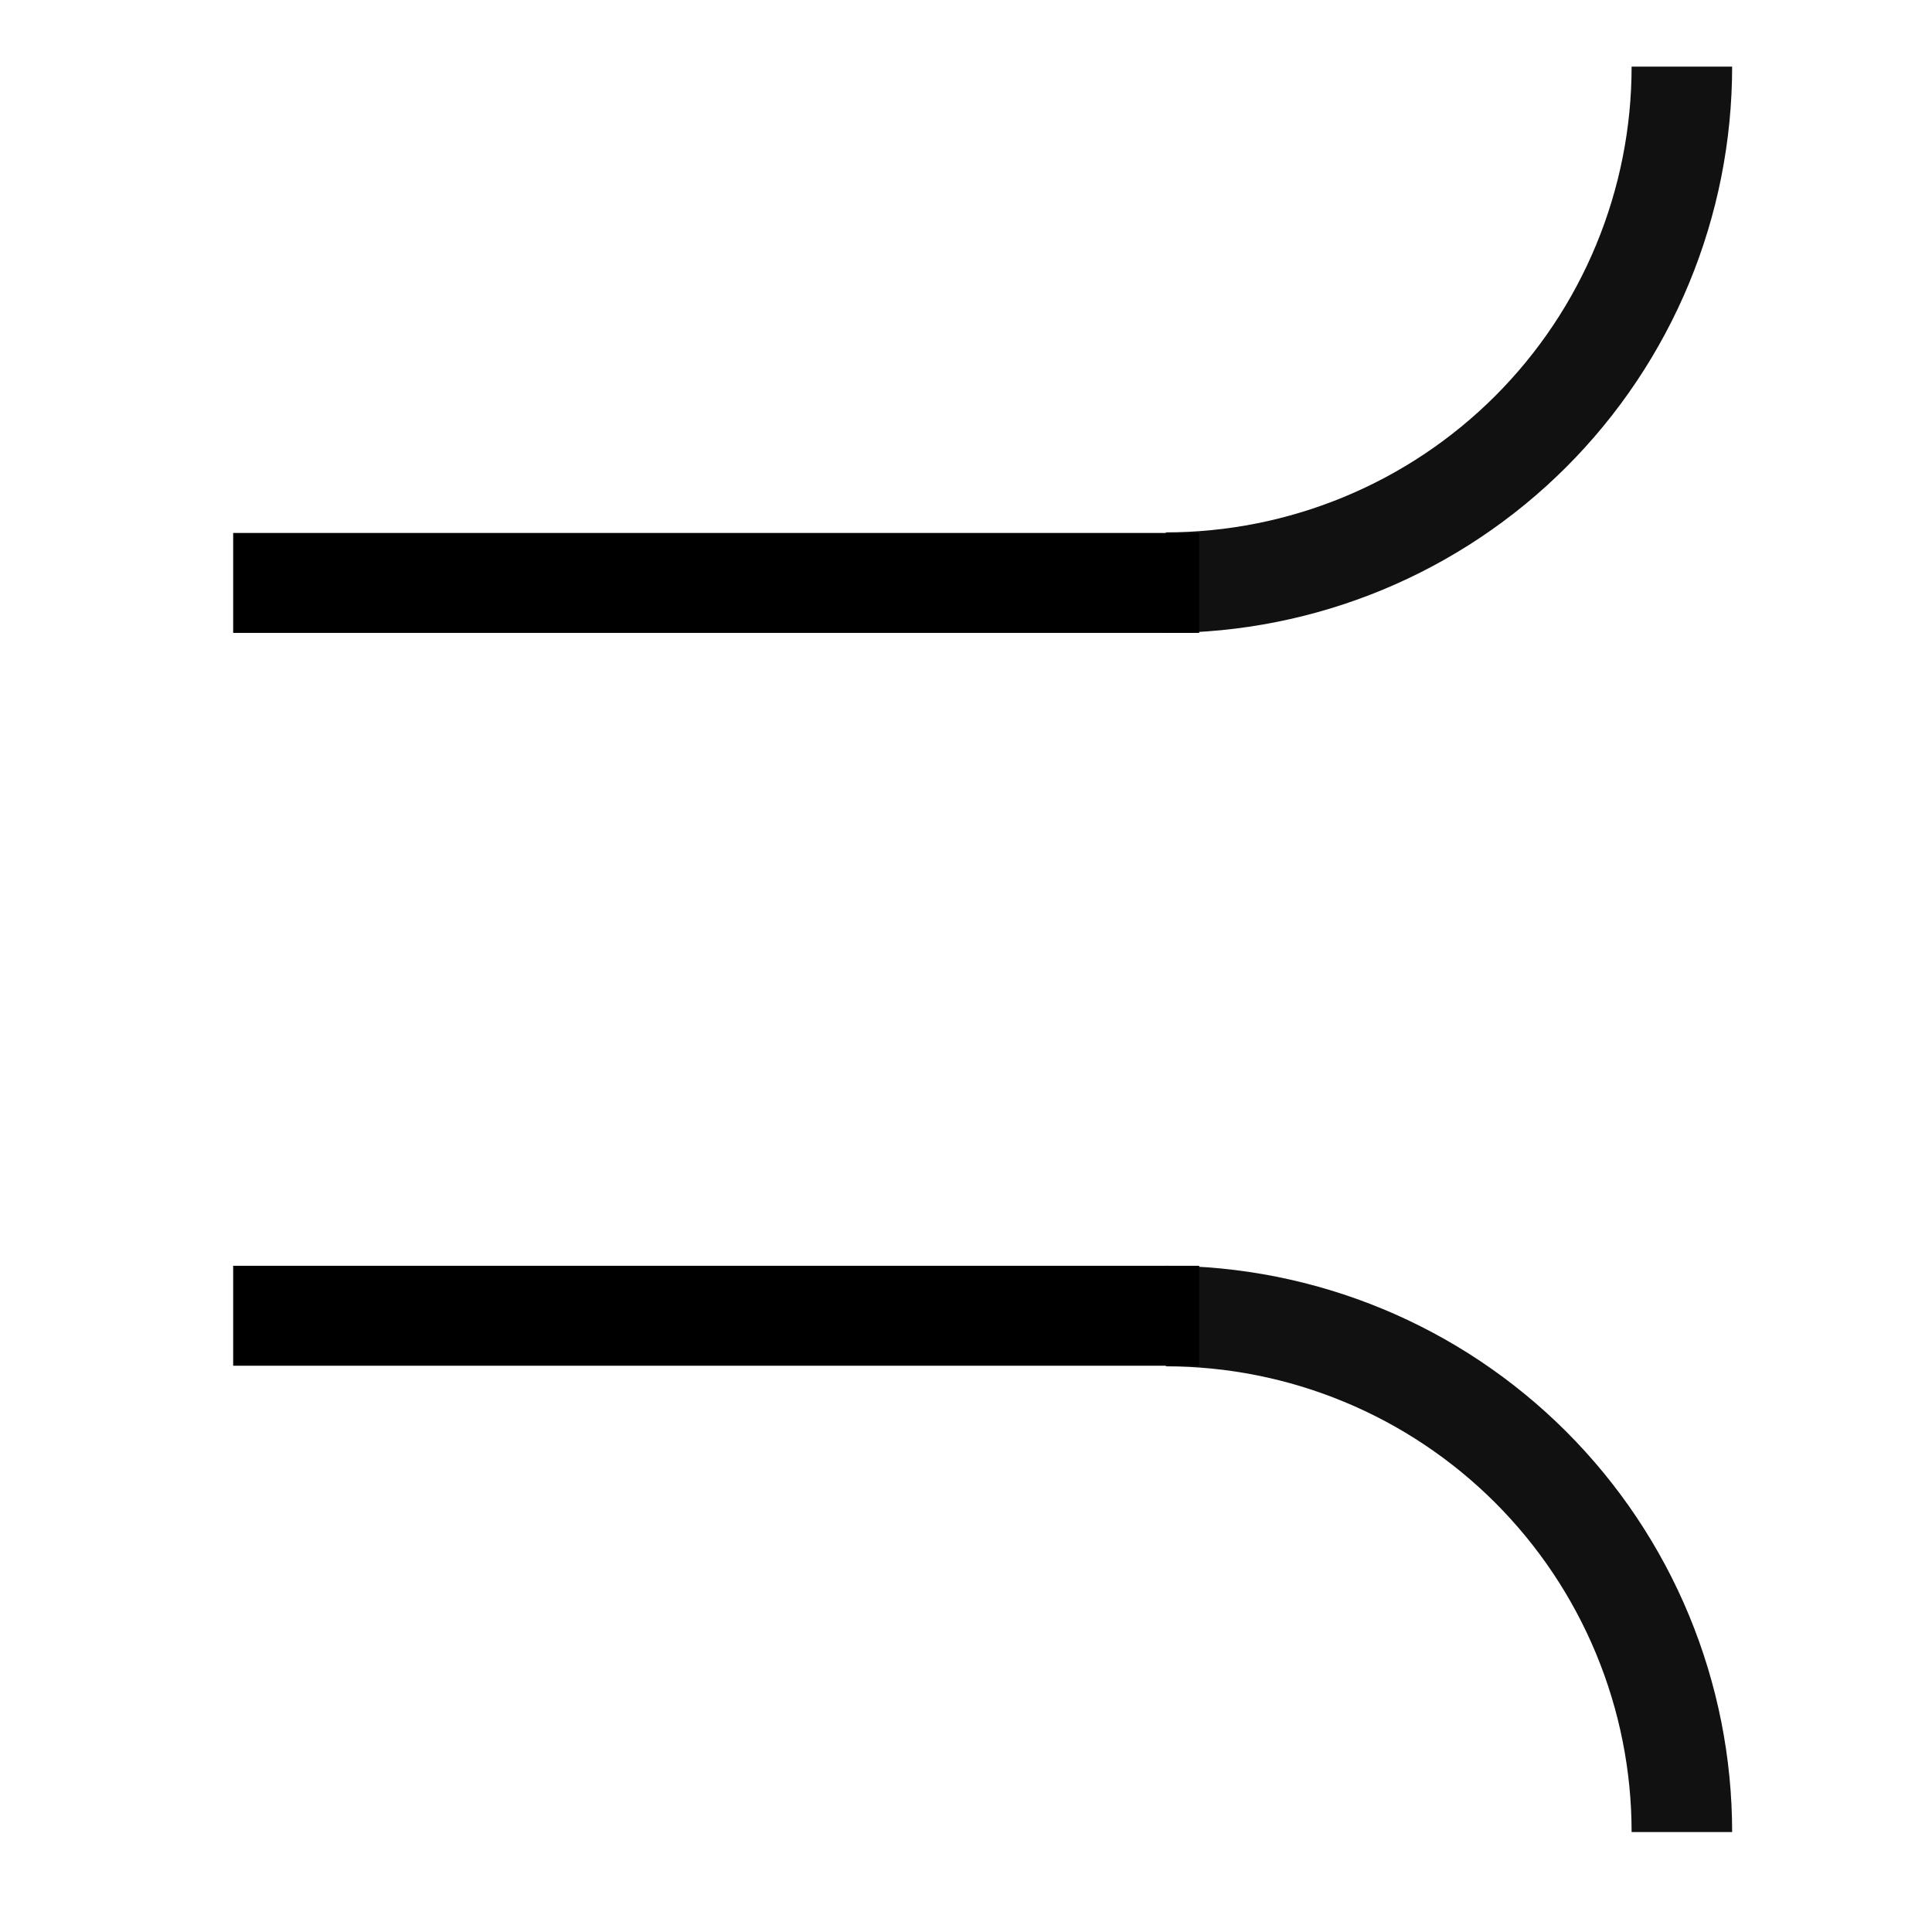
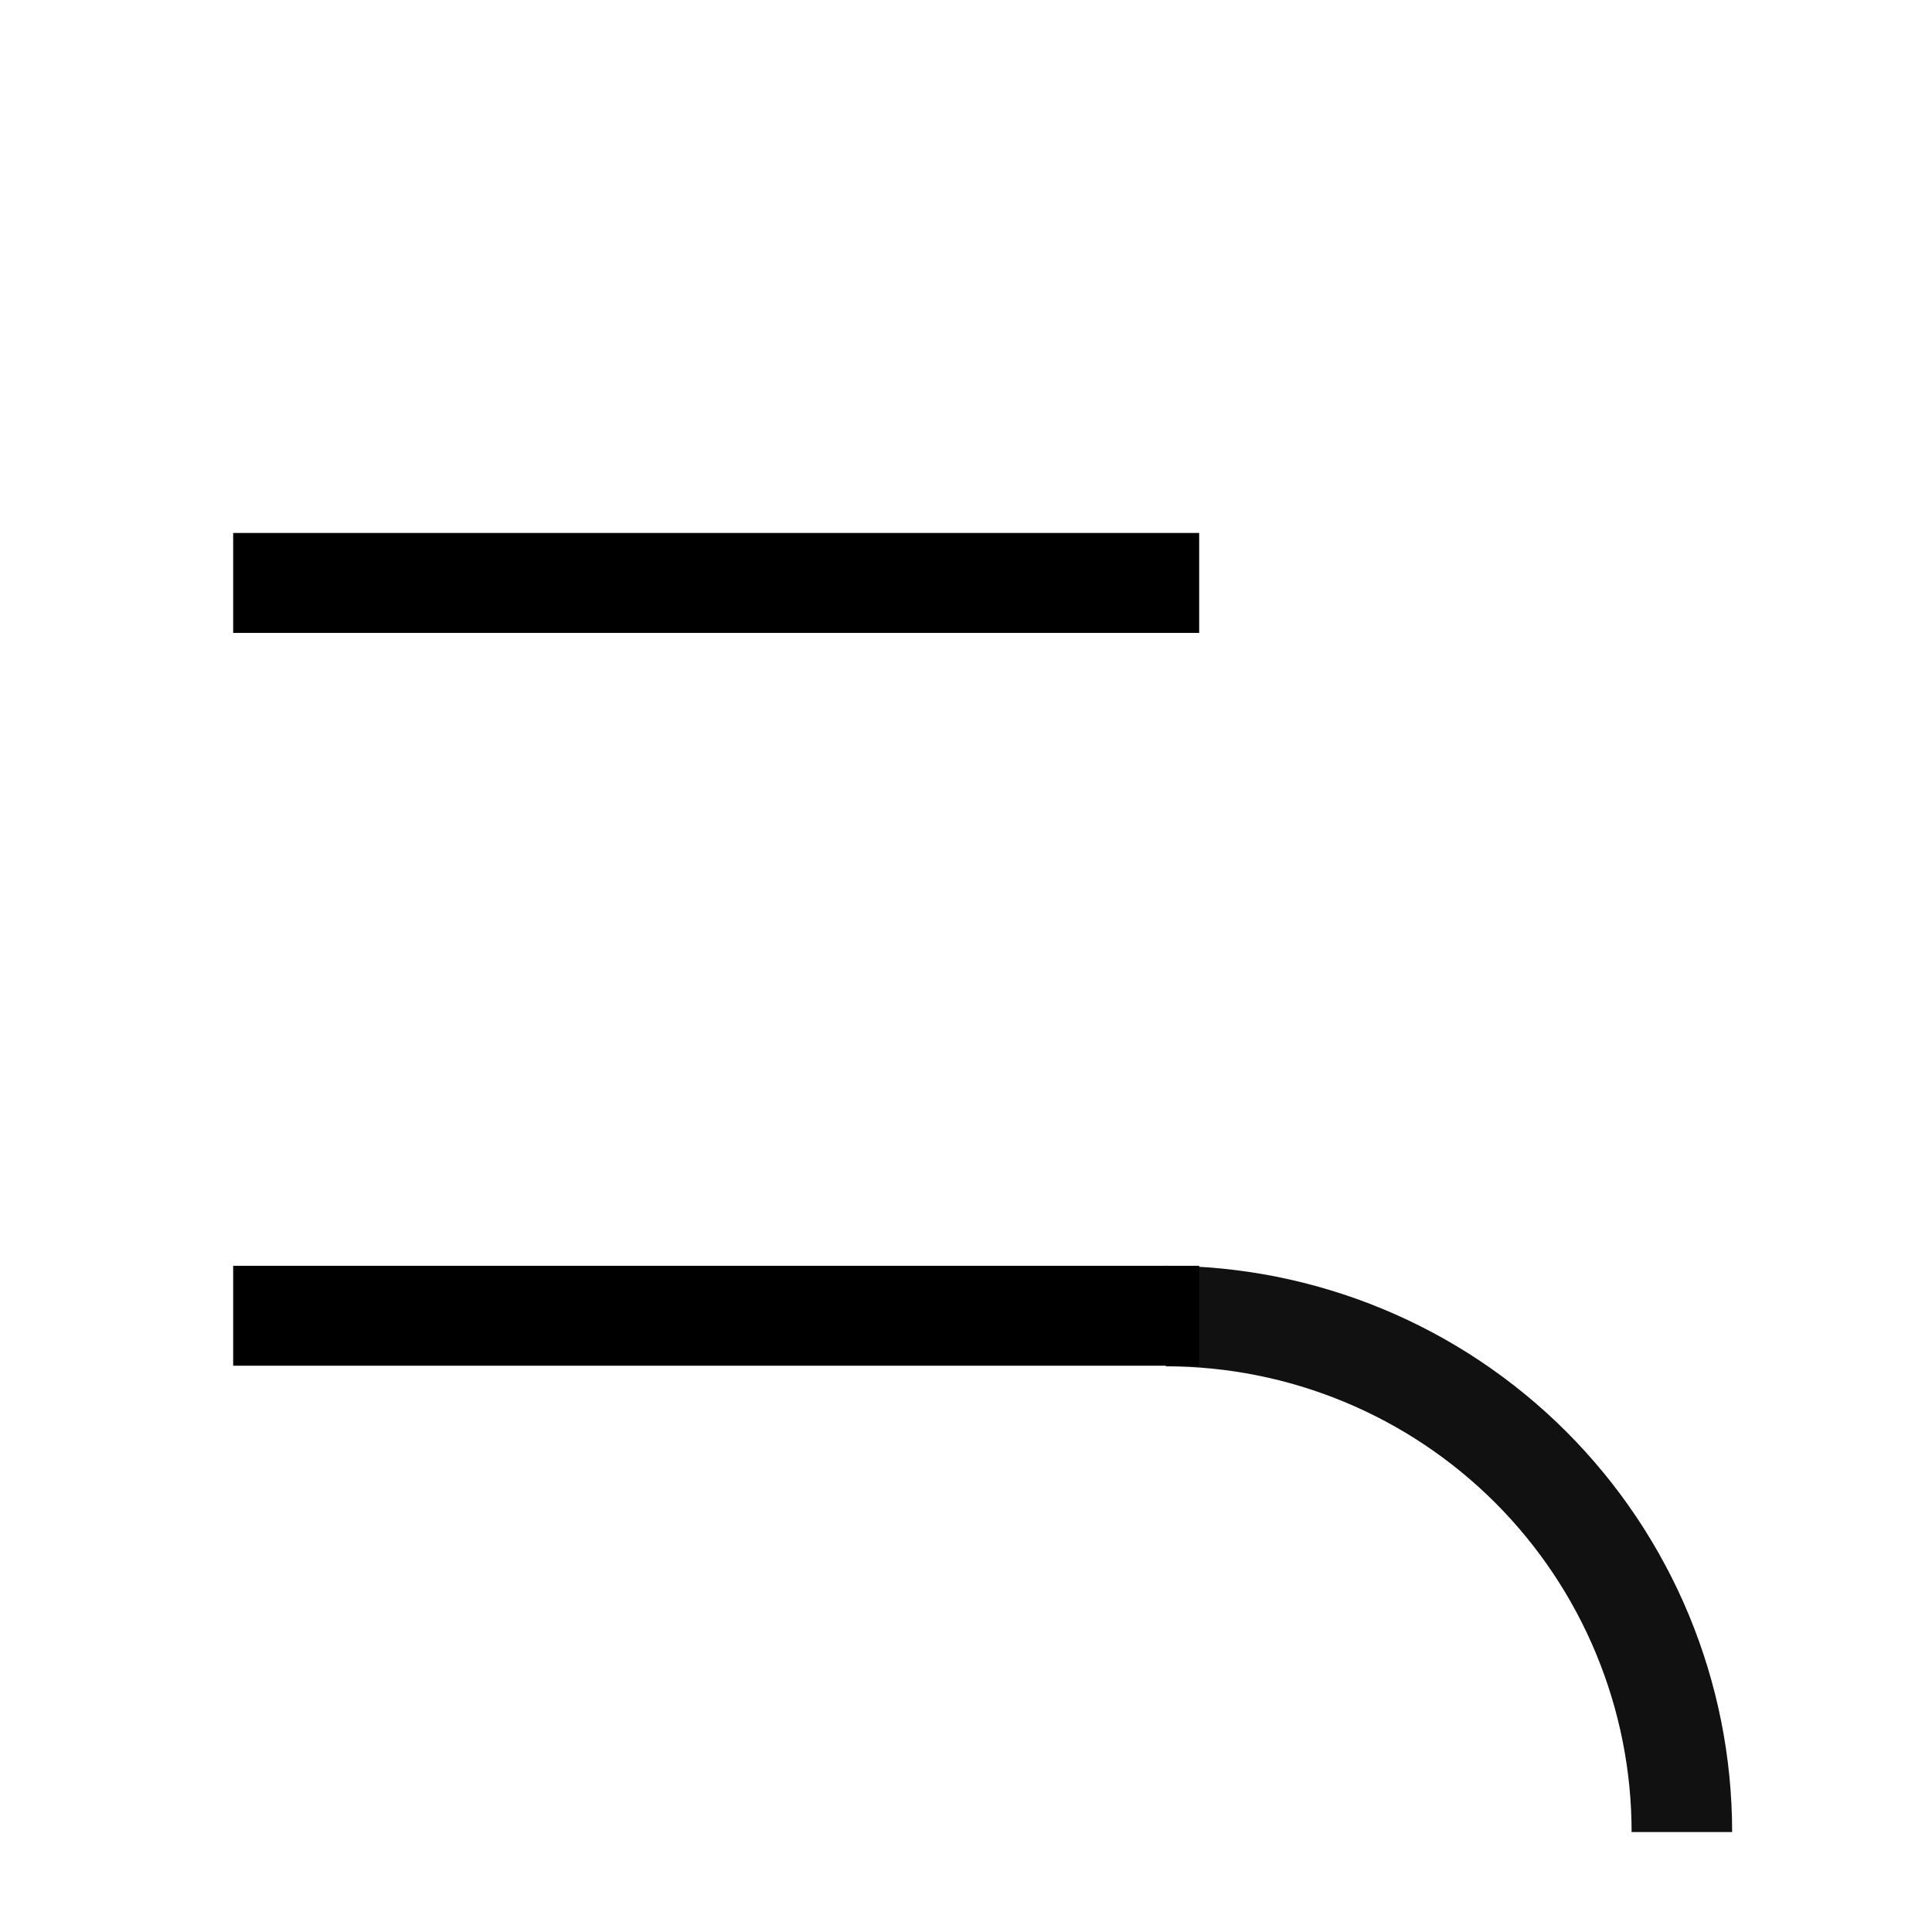
<svg xmlns="http://www.w3.org/2000/svg" width="58" height="58" viewBox="0 0 58 58" fill="none">
  <g clip-path="url(#clip0_697_81)">
-     <path d="M52 2C52 4.232 51.56 6.443 50.706 8.506C49.852 10.568 48.599 12.442 47.021 14.021C45.442 15.599 43.568 16.852 41.506 17.706C39.443 18.56 37.233 19 35 19V15.982C36.836 15.982 38.654 15.62 40.351 14.917C42.047 14.215 43.588 13.185 44.887 11.887C46.185 10.588 47.215 9.047 47.917 7.351C48.62 5.654 48.982 3.836 48.982 2H52Z" fill="#111111" />
    <path d="M52 55C52 52.767 51.56 50.557 50.706 48.494C49.852 46.432 48.599 44.558 47.021 42.979C45.442 41.401 43.568 40.148 41.506 39.294C39.443 38.44 37.233 38 35 38V41.018C36.836 41.018 38.654 41.38 40.351 42.083C42.047 42.785 43.588 43.815 44.887 45.113C46.185 46.412 47.215 47.953 47.917 49.649C48.62 51.346 48.982 53.164 48.982 55H52Z" fill="#111111" />
    <line x1="7" y1="17.5" x2="36" y2="17.5" stroke="black" stroke-width="3" />
    <line x1="7" y1="39.5" x2="36" y2="39.5" stroke="black" stroke-width="3" />
  </g>
  <defs>
    <clipPath id="clip0_697_81">
      <rect width="58" height="58" fill="white" />
    </clipPath>
  </defs>
</svg>